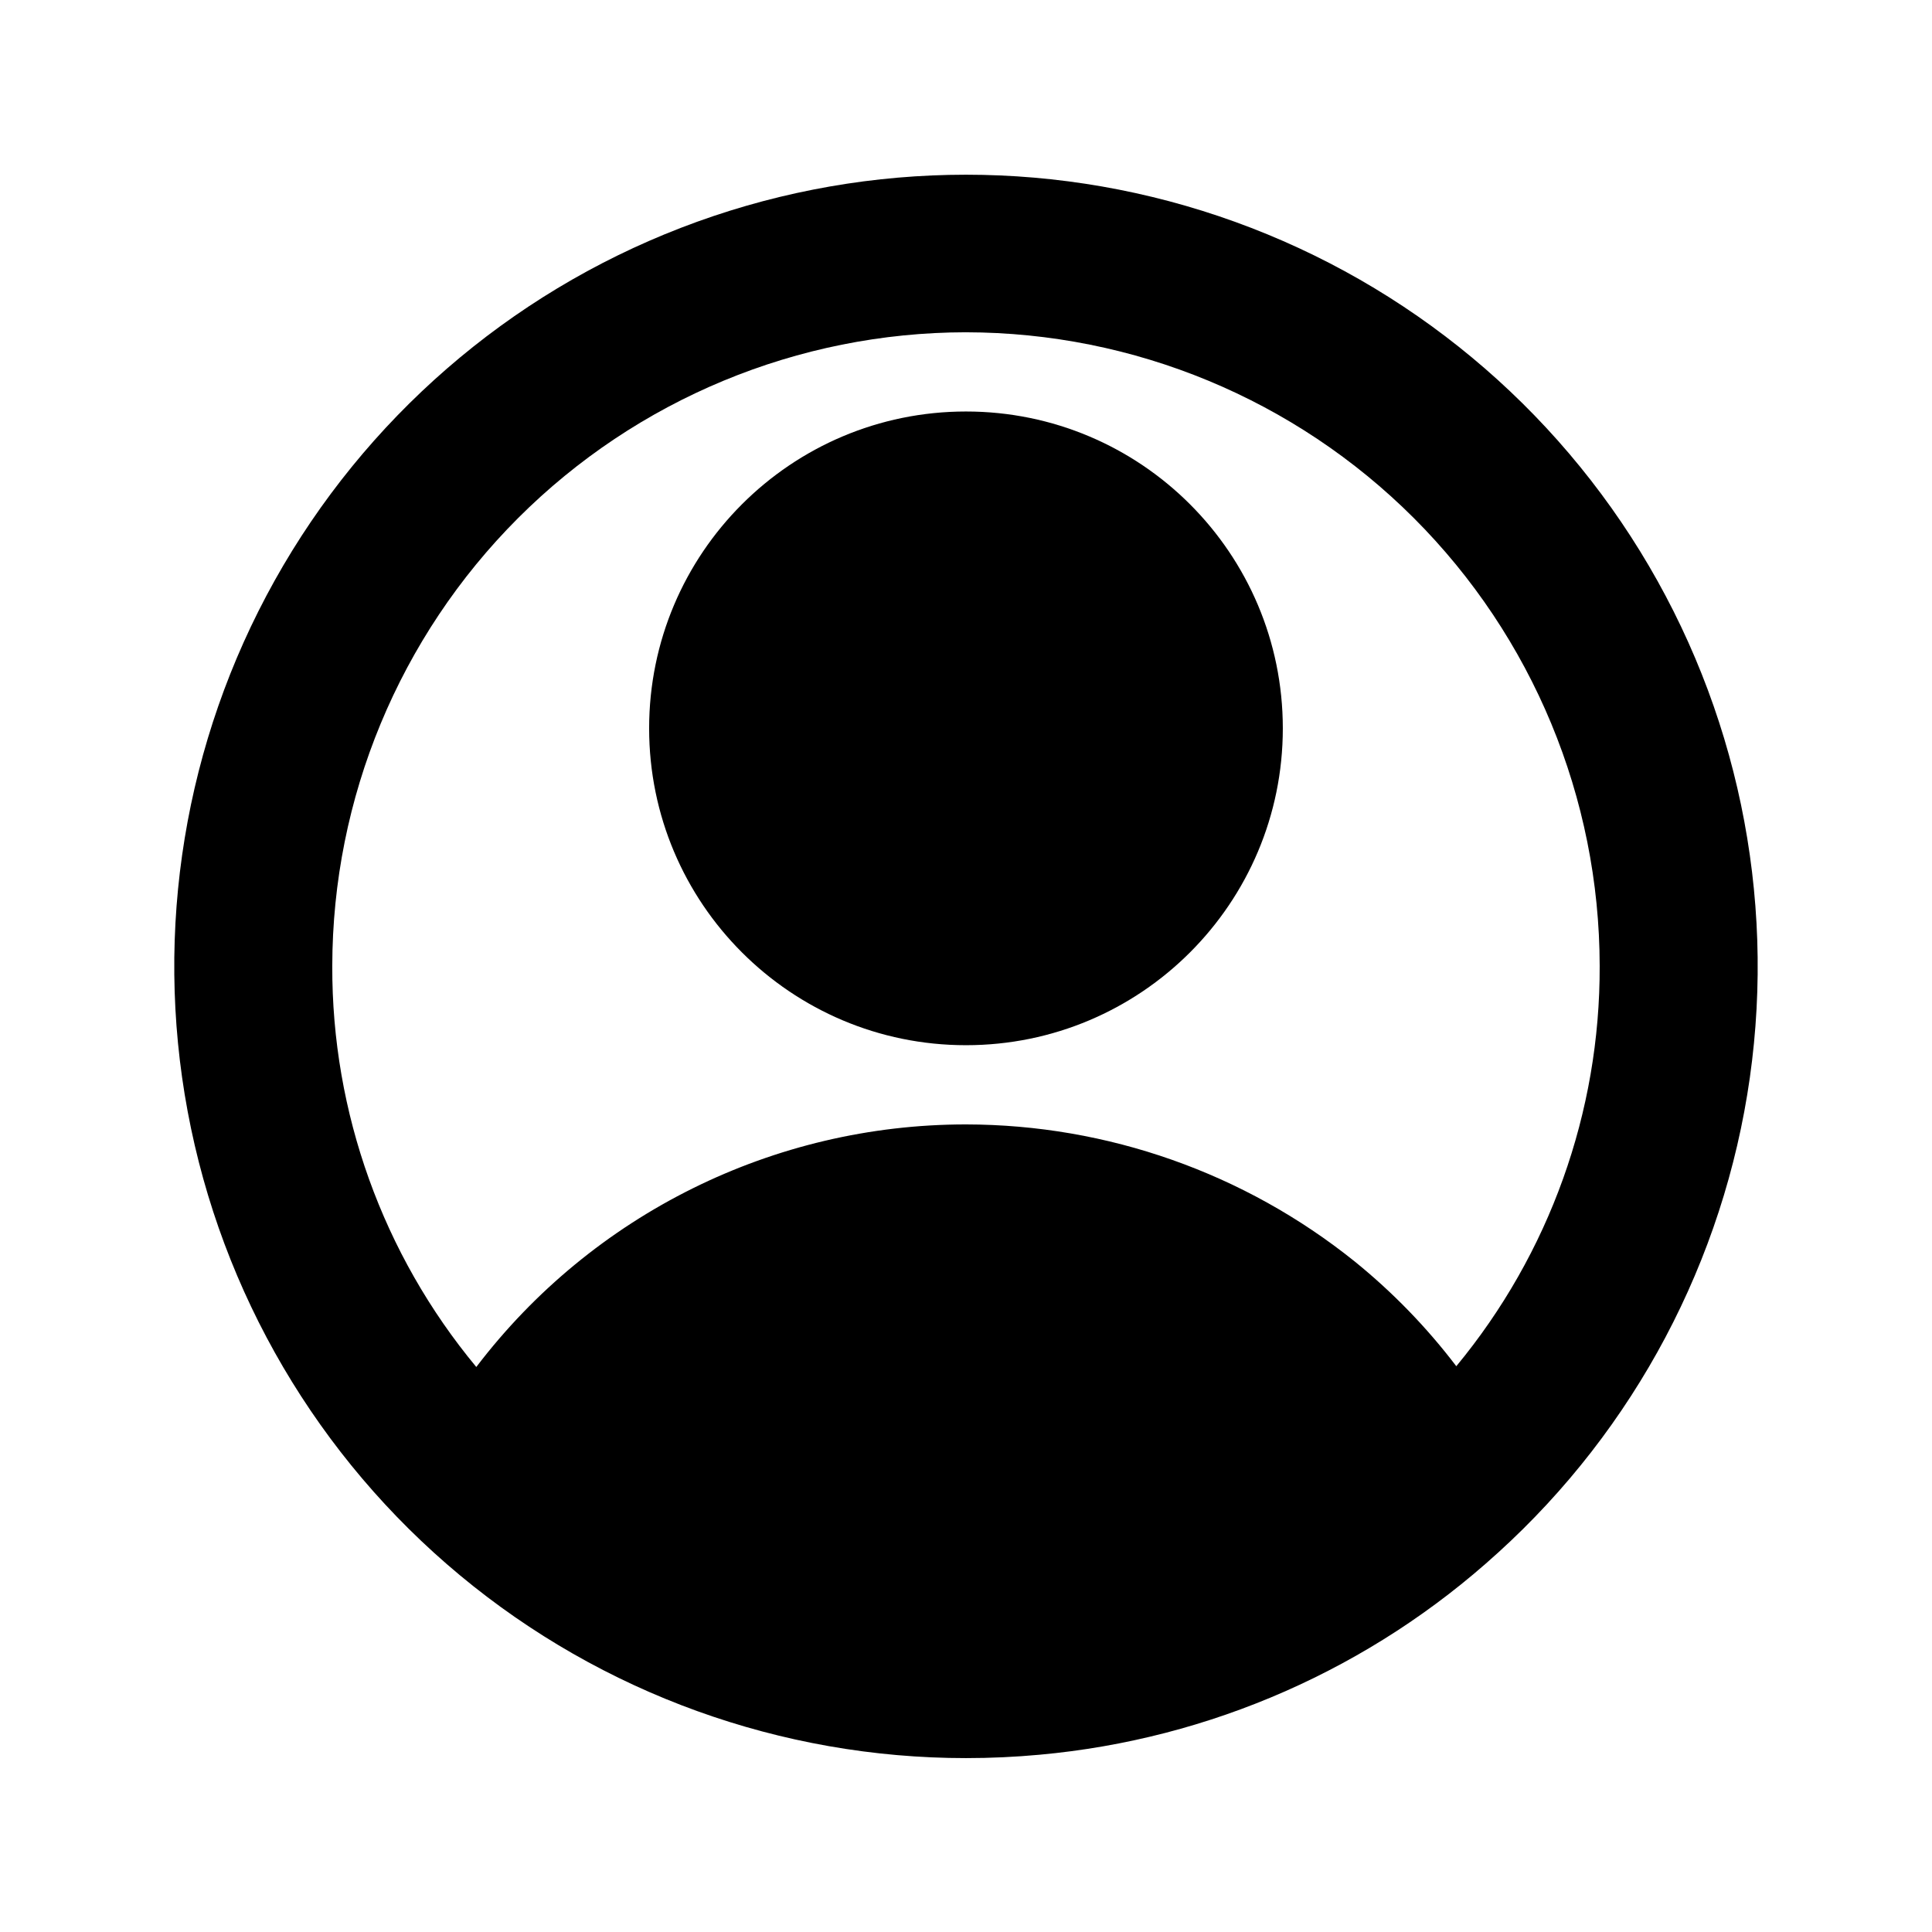
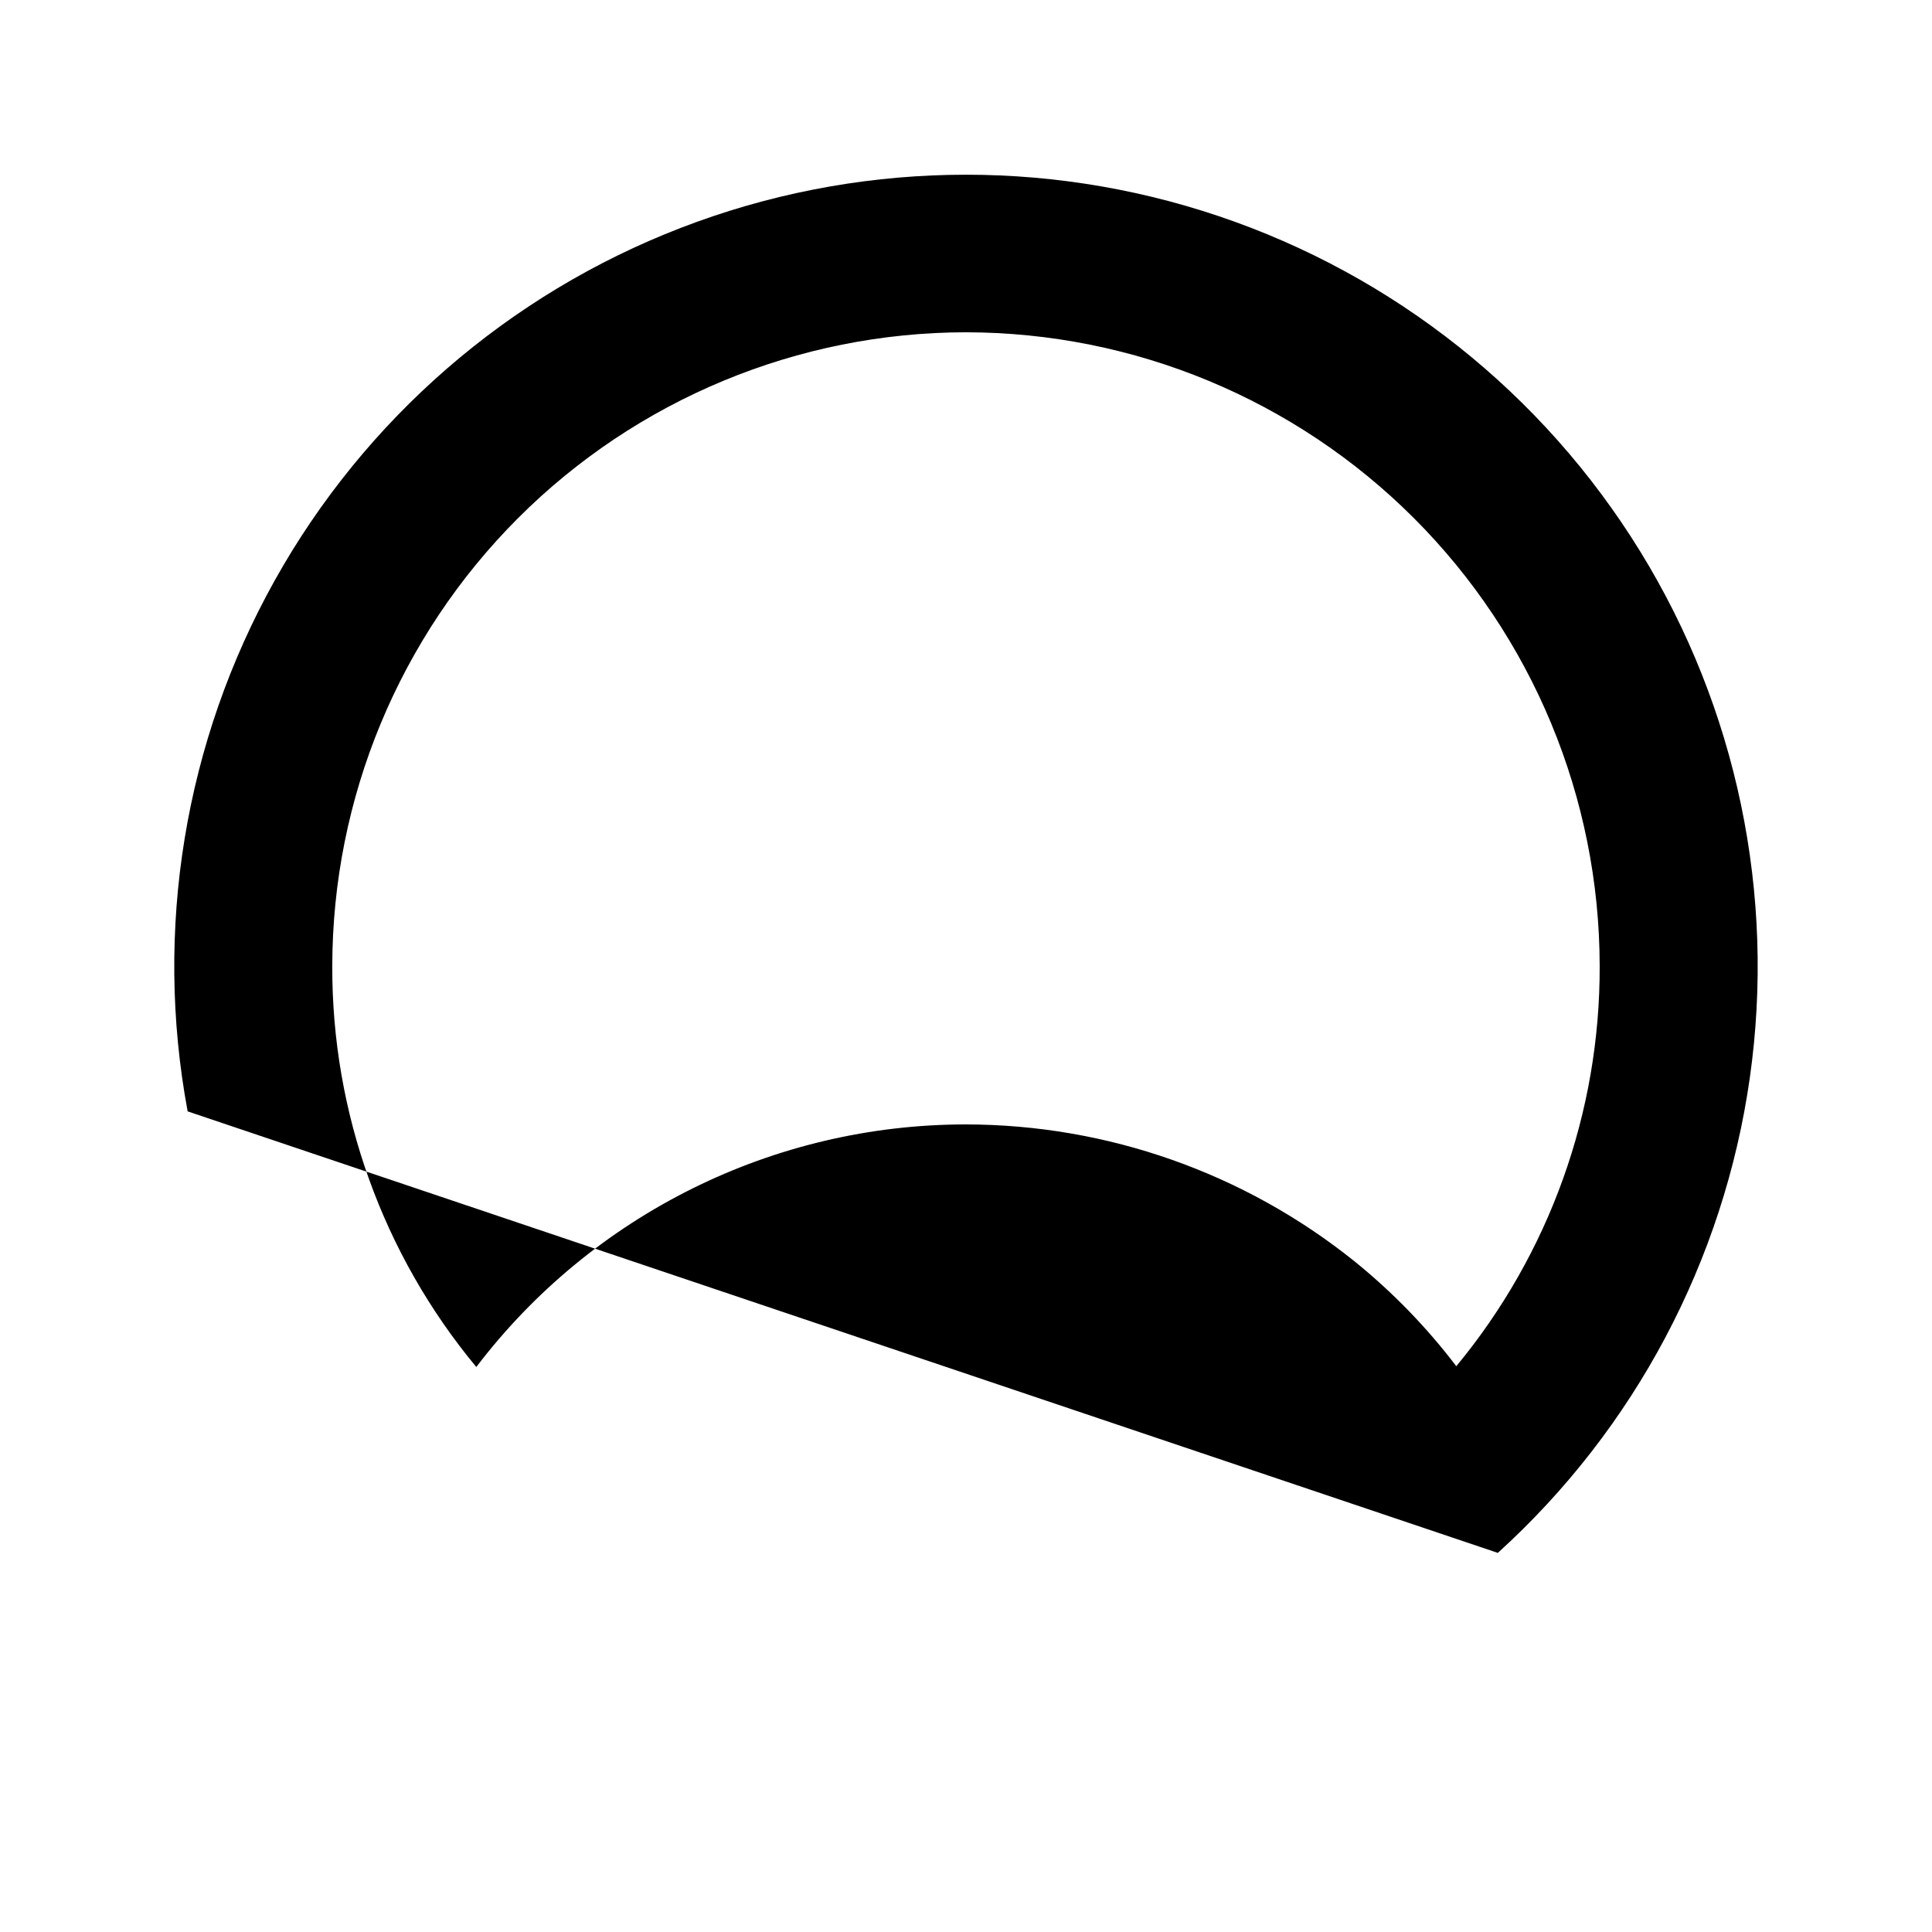
<svg xmlns="http://www.w3.org/2000/svg" fill="#000000" width="800px" height="800px" version="1.1" viewBox="144 144 512 512">
  <g>
-     <path d="m540.94 555.53c36.281-32.902 59.91-77.465 66.789-125.96 6.879-48.496-3.43-97.867-29.133-139.56-25.703-41.691-65.18-73.082-111.6-88.723-46.414-15.641-96.84-14.551-142.54 3.086-45.695 17.633-83.781 50.699-107.66 93.465s-32.035 92.539-23.066 140.69c8.969 48.148 34.5 91.648 72.172 122.95 37.672 31.305 85.109 48.438 134.09 48.438 6.555 0 13.066-0.301 19.531-0.898 45.199-4.106 87.82-22.875 121.36-53.445zm-140.94-323.47c44.523 0.051 87.207 17.762 118.69 49.242 31.484 31.484 49.191 74.172 49.242 118.7 0.129 38.707-13.316 76.238-37.996 106.06-7.828-10.297-16.867-19.613-26.922-27.754-29.211-23.465-65.547-36.277-103.02-36.324-50.922-0.008-98.926 23.77-129.77 64.285-24.785-29.855-38.297-67.469-38.168-106.27 0.051-44.523 17.762-87.211 49.242-118.7 31.484-31.48 74.172-49.191 118.7-49.242z" />
-     <path d="m483.96 337.02c0 46.375-37.594 83.969-83.965 83.969-46.375 0-83.969-37.594-83.969-83.969s37.594-83.969 83.969-83.969c46.371 0 83.965 37.594 83.965 83.969" />
+     <path d="m540.94 555.53c36.281-32.902 59.91-77.465 66.789-125.96 6.879-48.496-3.43-97.867-29.133-139.56-25.703-41.691-65.18-73.082-111.6-88.723-46.414-15.641-96.84-14.551-142.54 3.086-45.695 17.633-83.781 50.699-107.66 93.465s-32.035 92.539-23.066 140.69zm-140.94-323.47c44.523 0.051 87.207 17.762 118.69 49.242 31.484 31.484 49.191 74.172 49.242 118.7 0.129 38.707-13.316 76.238-37.996 106.06-7.828-10.297-16.867-19.613-26.922-27.754-29.211-23.465-65.547-36.277-103.02-36.324-50.922-0.008-98.926 23.77-129.77 64.285-24.785-29.855-38.297-67.469-38.168-106.27 0.051-44.523 17.762-87.211 49.242-118.7 31.484-31.48 74.172-49.191 118.7-49.242z" />
  </g>
</svg>